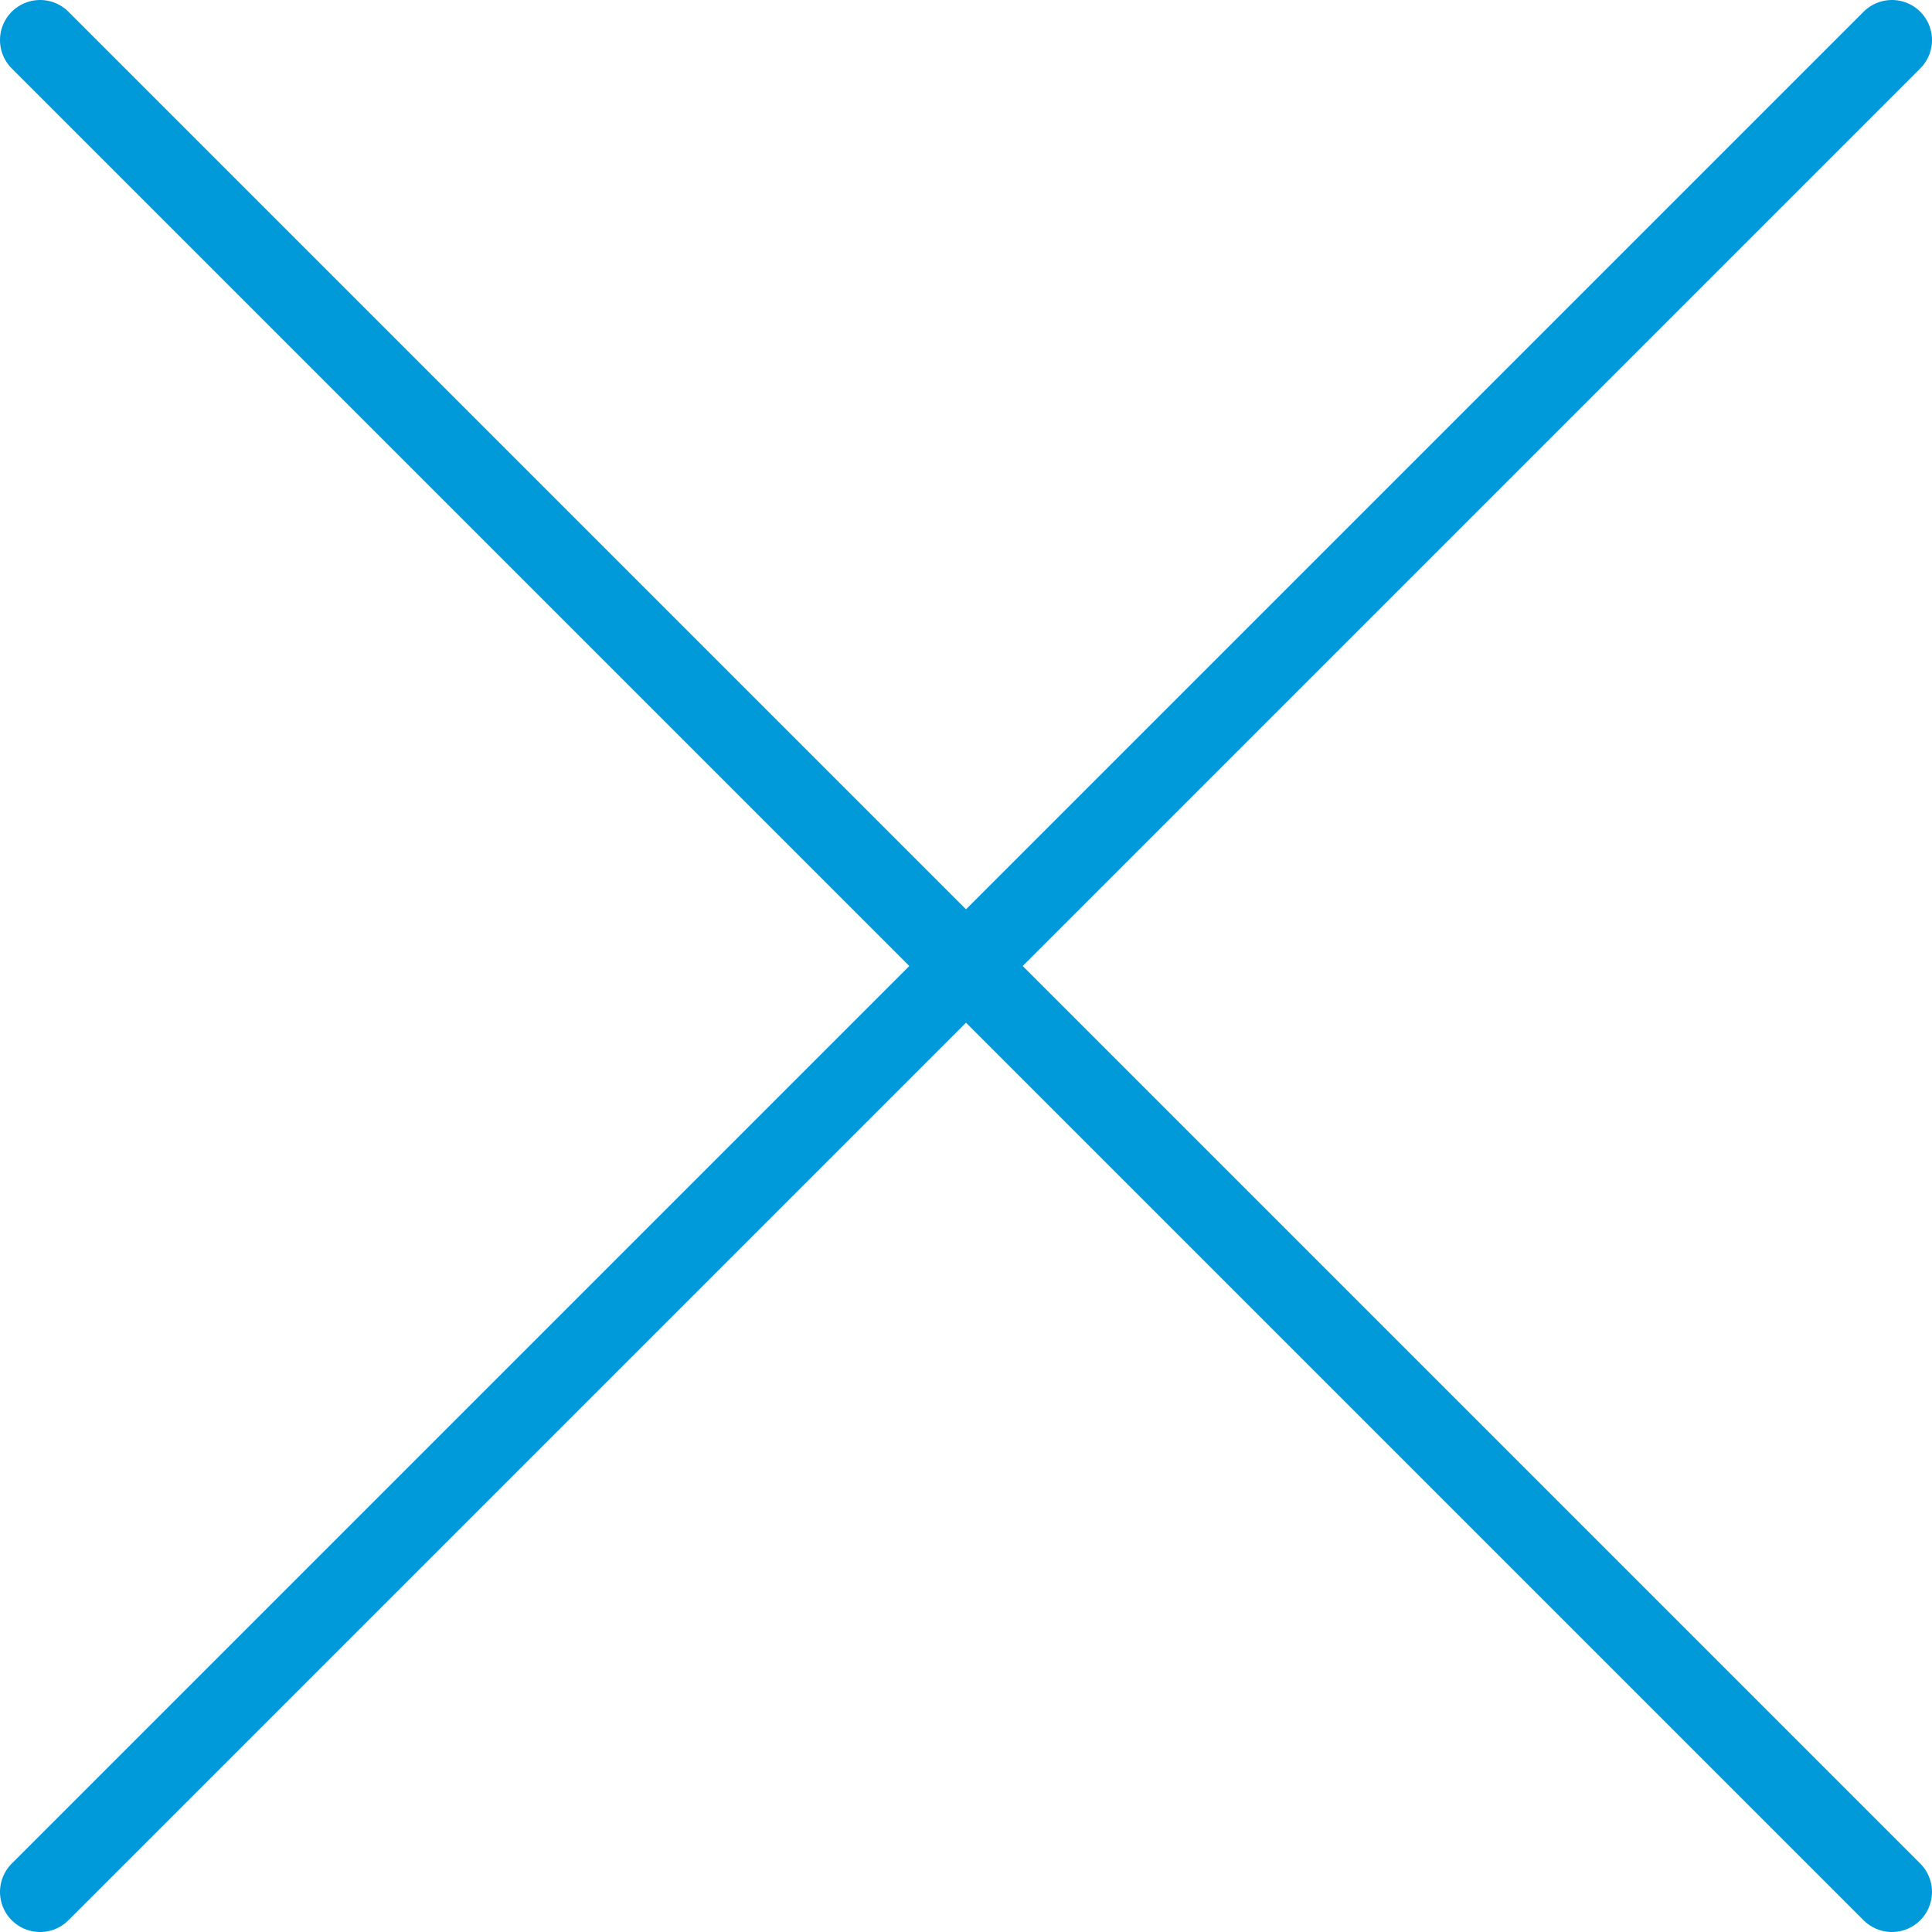
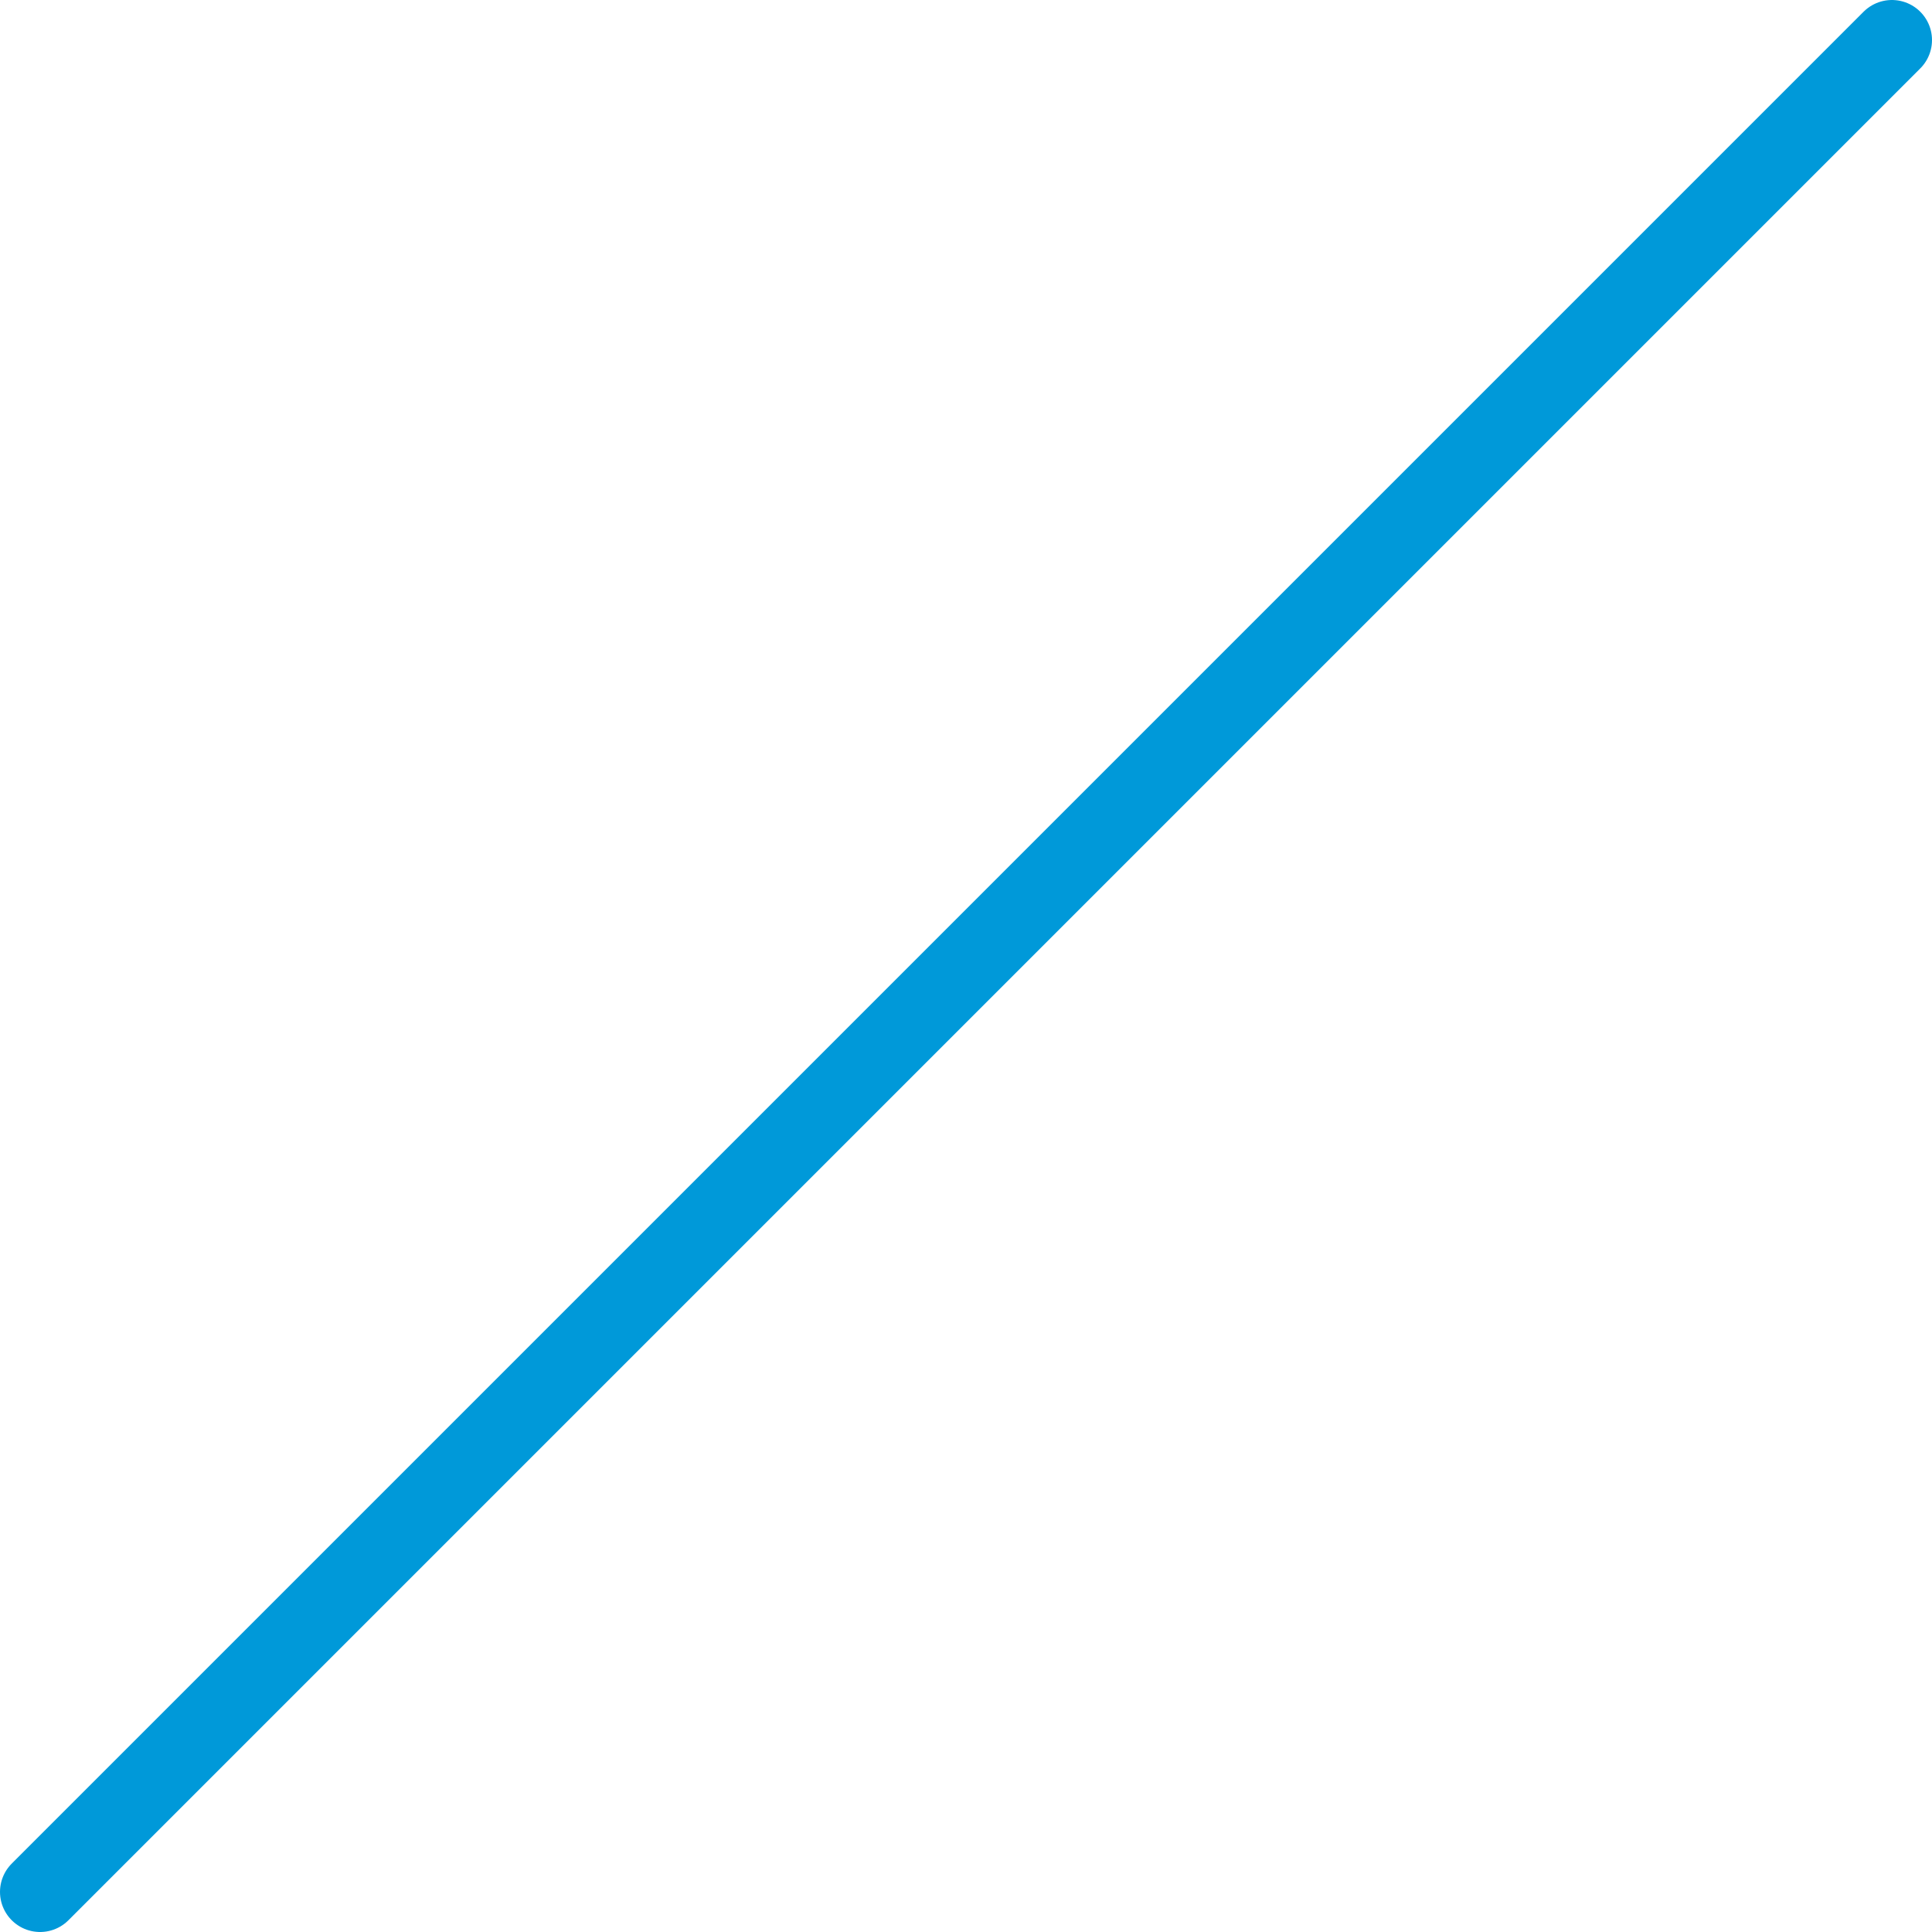
<svg xmlns="http://www.w3.org/2000/svg" viewBox="0 0 40.444 40.444">
  <defs>
    <style>.cls-1{fill:none;stroke:#0099d9;stroke-linecap:round;stroke-linejoin:round;stroke-width:1.678px;}</style>
  </defs>
  <g id="レイヤー_2" data-name="レイヤー 2">
    <g id="ウィンドウ">
-       <line class="cls-1" x1="0.839" y1="0.839" x2="39.605" y2="39.605" />
      <line class="cls-1" x1="39.605" y1="0.839" x2="0.839" y2="39.605" />
    </g>
  </g>
</svg>